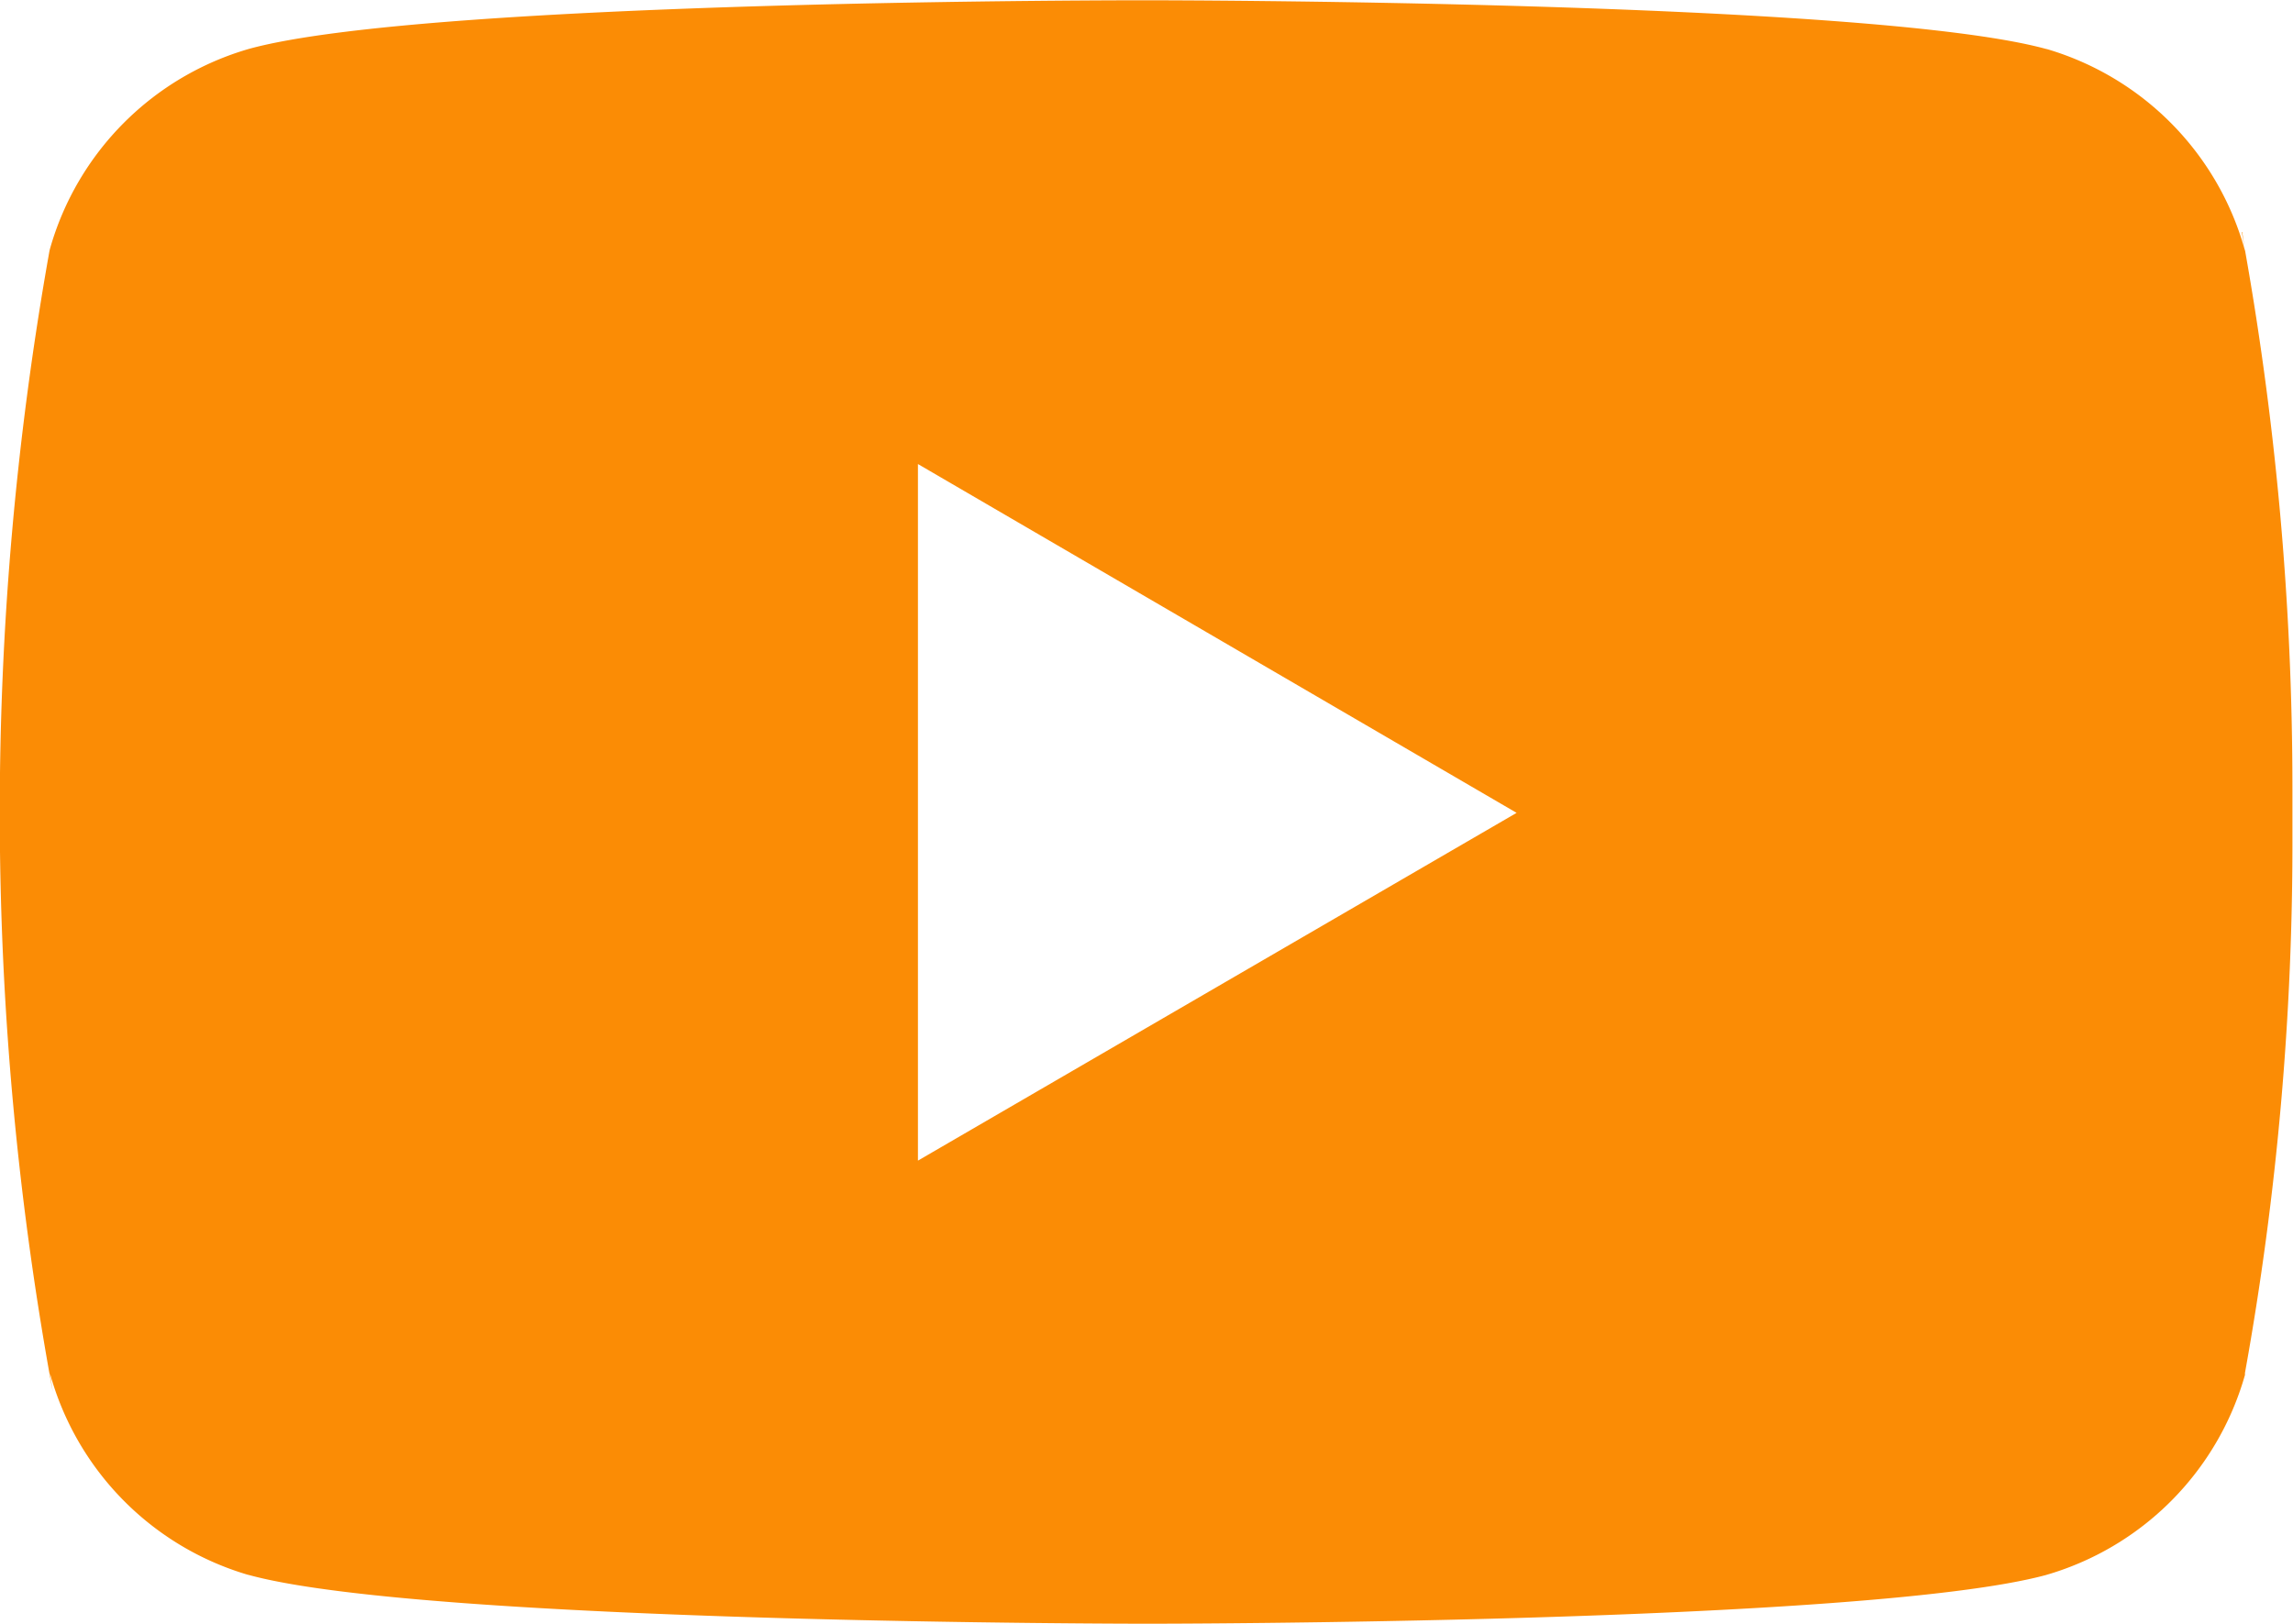
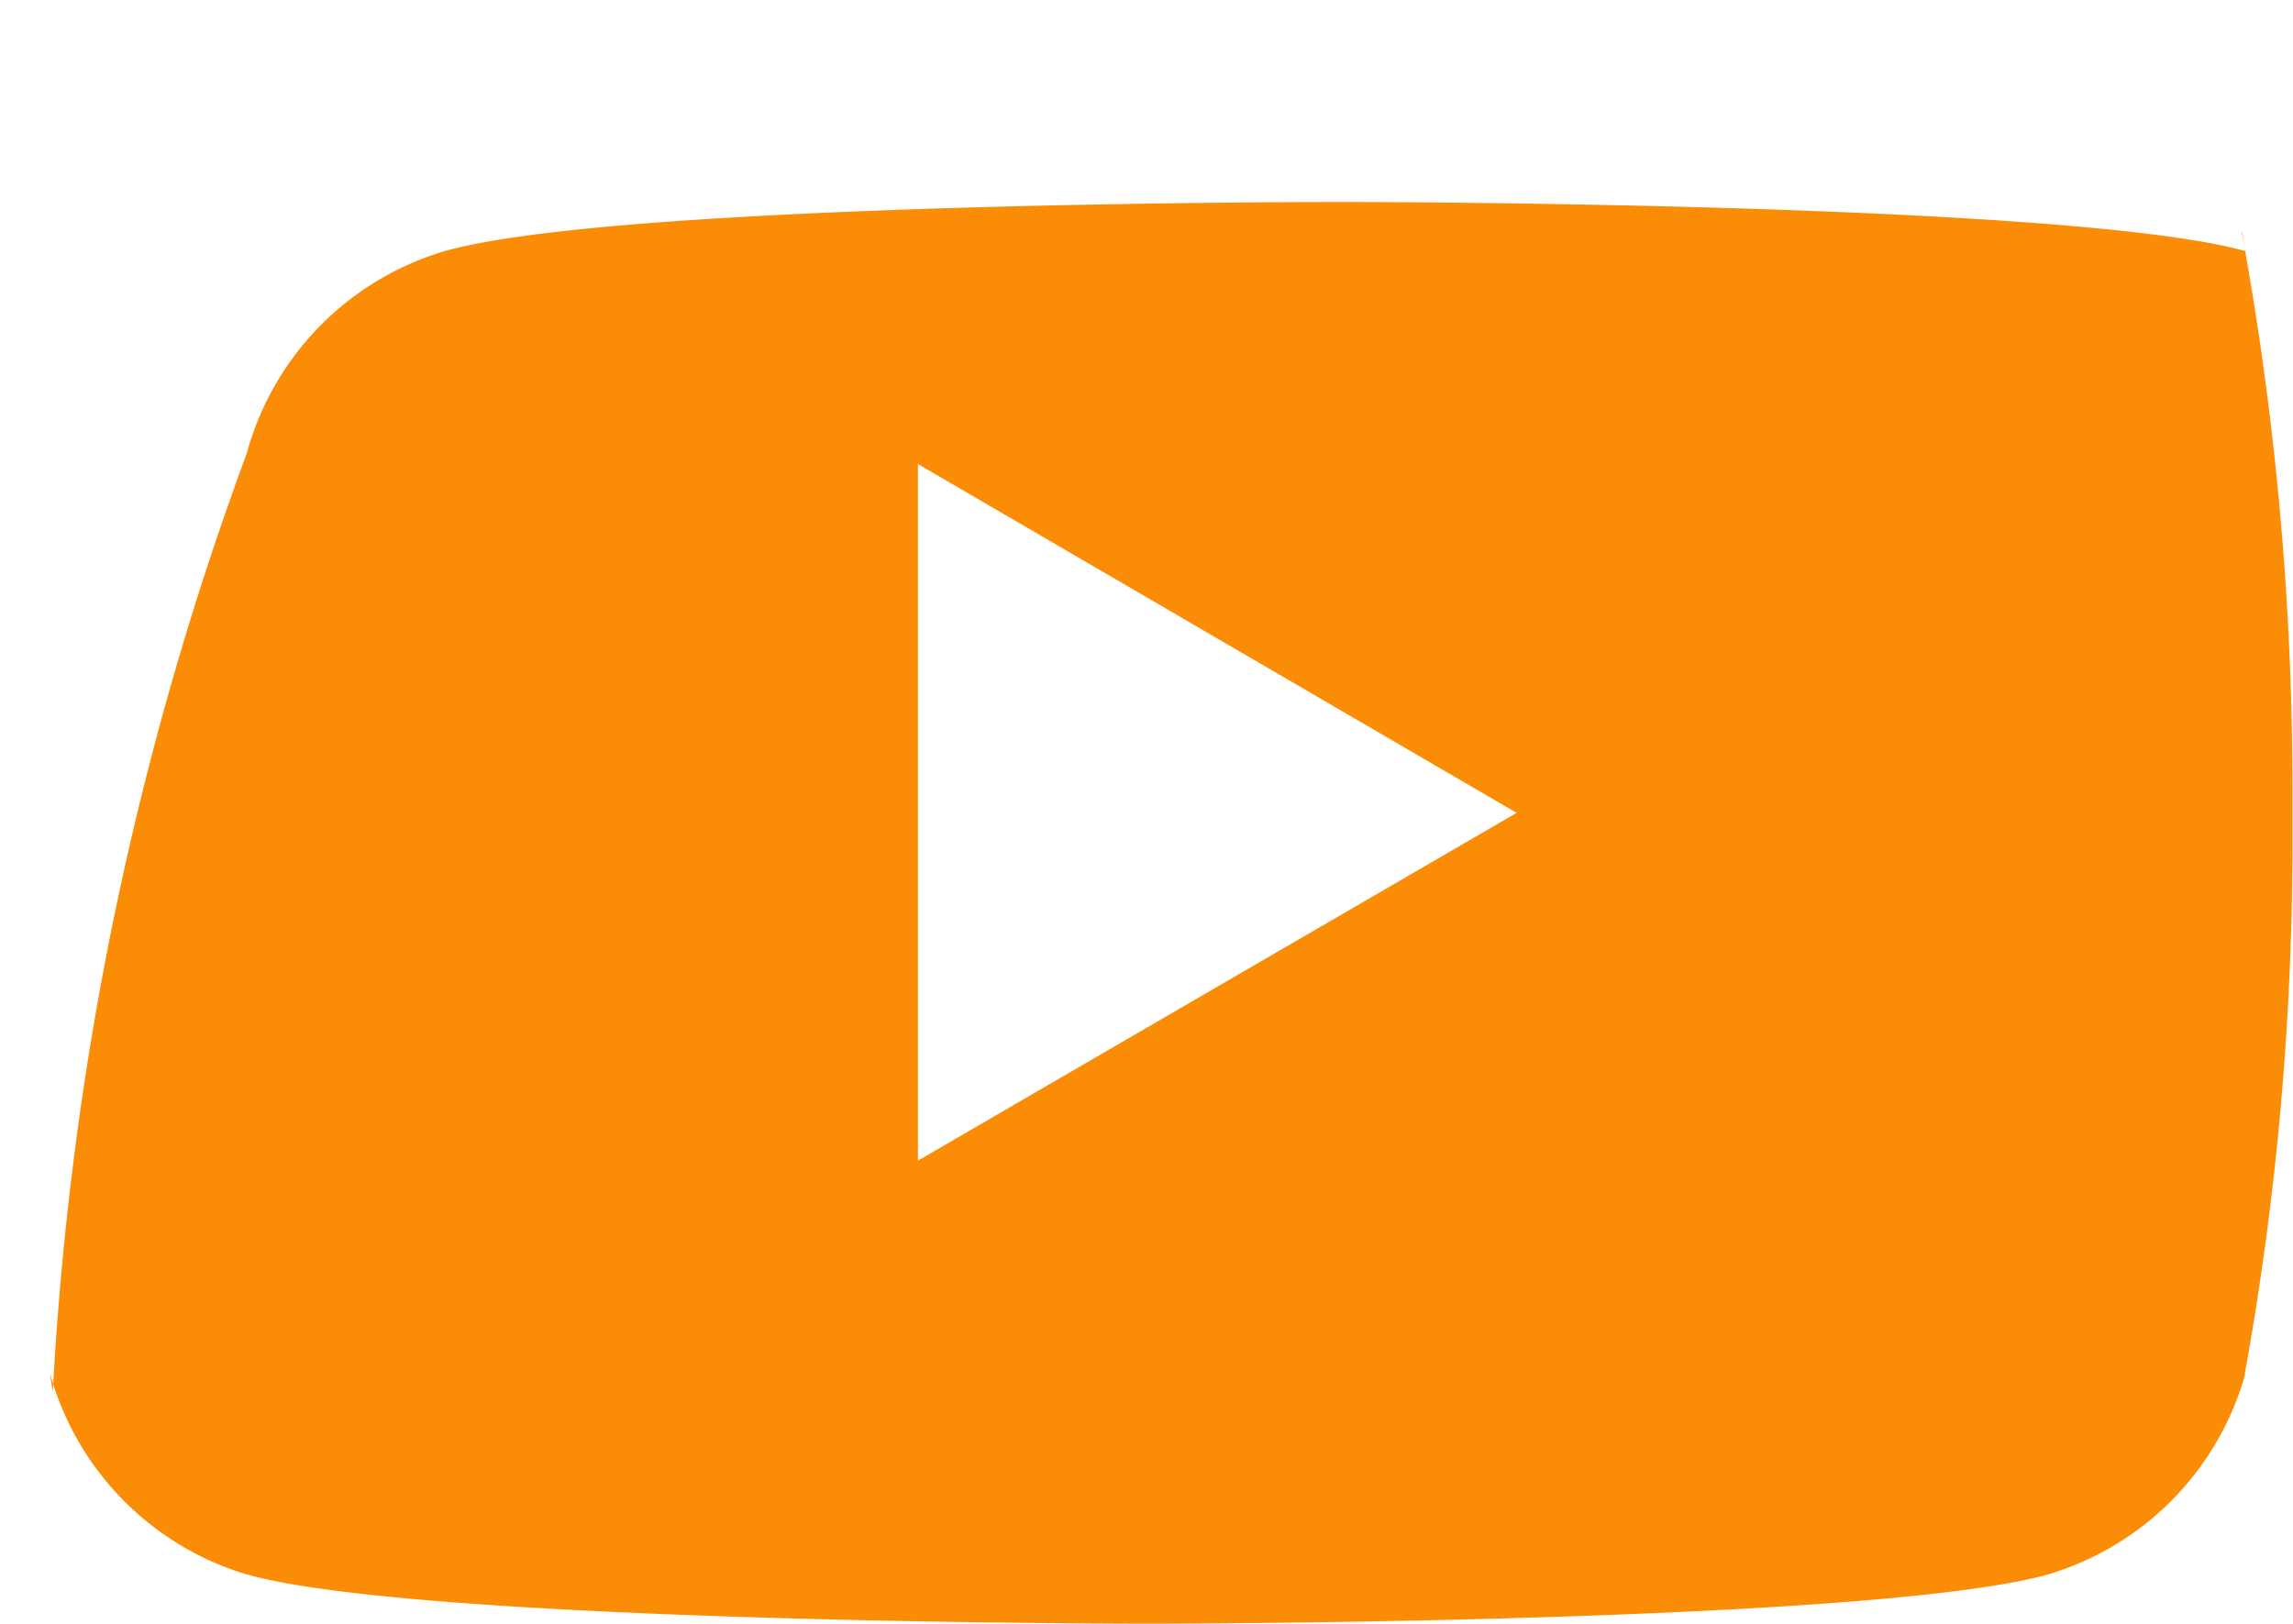
<svg xmlns="http://www.w3.org/2000/svg" width="24.153" height="17.108" viewBox="0 0 24.153 17.108">
-   <path id="youtube" d="M23.612,77.111l.03.2a3.062,3.062,0,0,0-2.081-2.125l-.021-.005c-1.883-.511-9.46-.511-9.46-.511s-7.558-.01-9.46.511a3.063,3.063,0,0,0-2.1,2.109l-.005.021A33.666,33.666,0,0,0,.55,89.331l-.031-.2A3.062,3.062,0,0,0,2.6,91.257l.021.005c1.881.512,9.46.512,9.46.512s7.557,0,9.46-.512a3.063,3.063,0,0,0,2.1-2.109l0-.021a31.465,31.465,0,0,0,.5-5.684c0-.073,0-.148,0-.222s0-.15,0-.231a32.463,32.463,0,0,0-.534-5.883ZM9.663,86.895V79.556l6.306,3.675Z" transform="translate(0.006 -74.667)" fill="#fb8c05" />
+   <path id="youtube" d="M23.612,77.111l.03.2l-.021-.005c-1.883-.511-9.46-.511-9.46-.511s-7.558-.01-9.46.511a3.063,3.063,0,0,0-2.1,2.109l-.005.021A33.666,33.666,0,0,0,.55,89.331l-.031-.2A3.062,3.062,0,0,0,2.6,91.257l.021.005c1.881.512,9.46.512,9.46.512s7.557,0,9.46-.512a3.063,3.063,0,0,0,2.1-2.109l0-.021a31.465,31.465,0,0,0,.5-5.684c0-.073,0-.148,0-.222s0-.15,0-.231a32.463,32.463,0,0,0-.534-5.883ZM9.663,86.895V79.556l6.306,3.675Z" transform="translate(0.006 -74.667)" fill="#fb8c05" />
</svg>